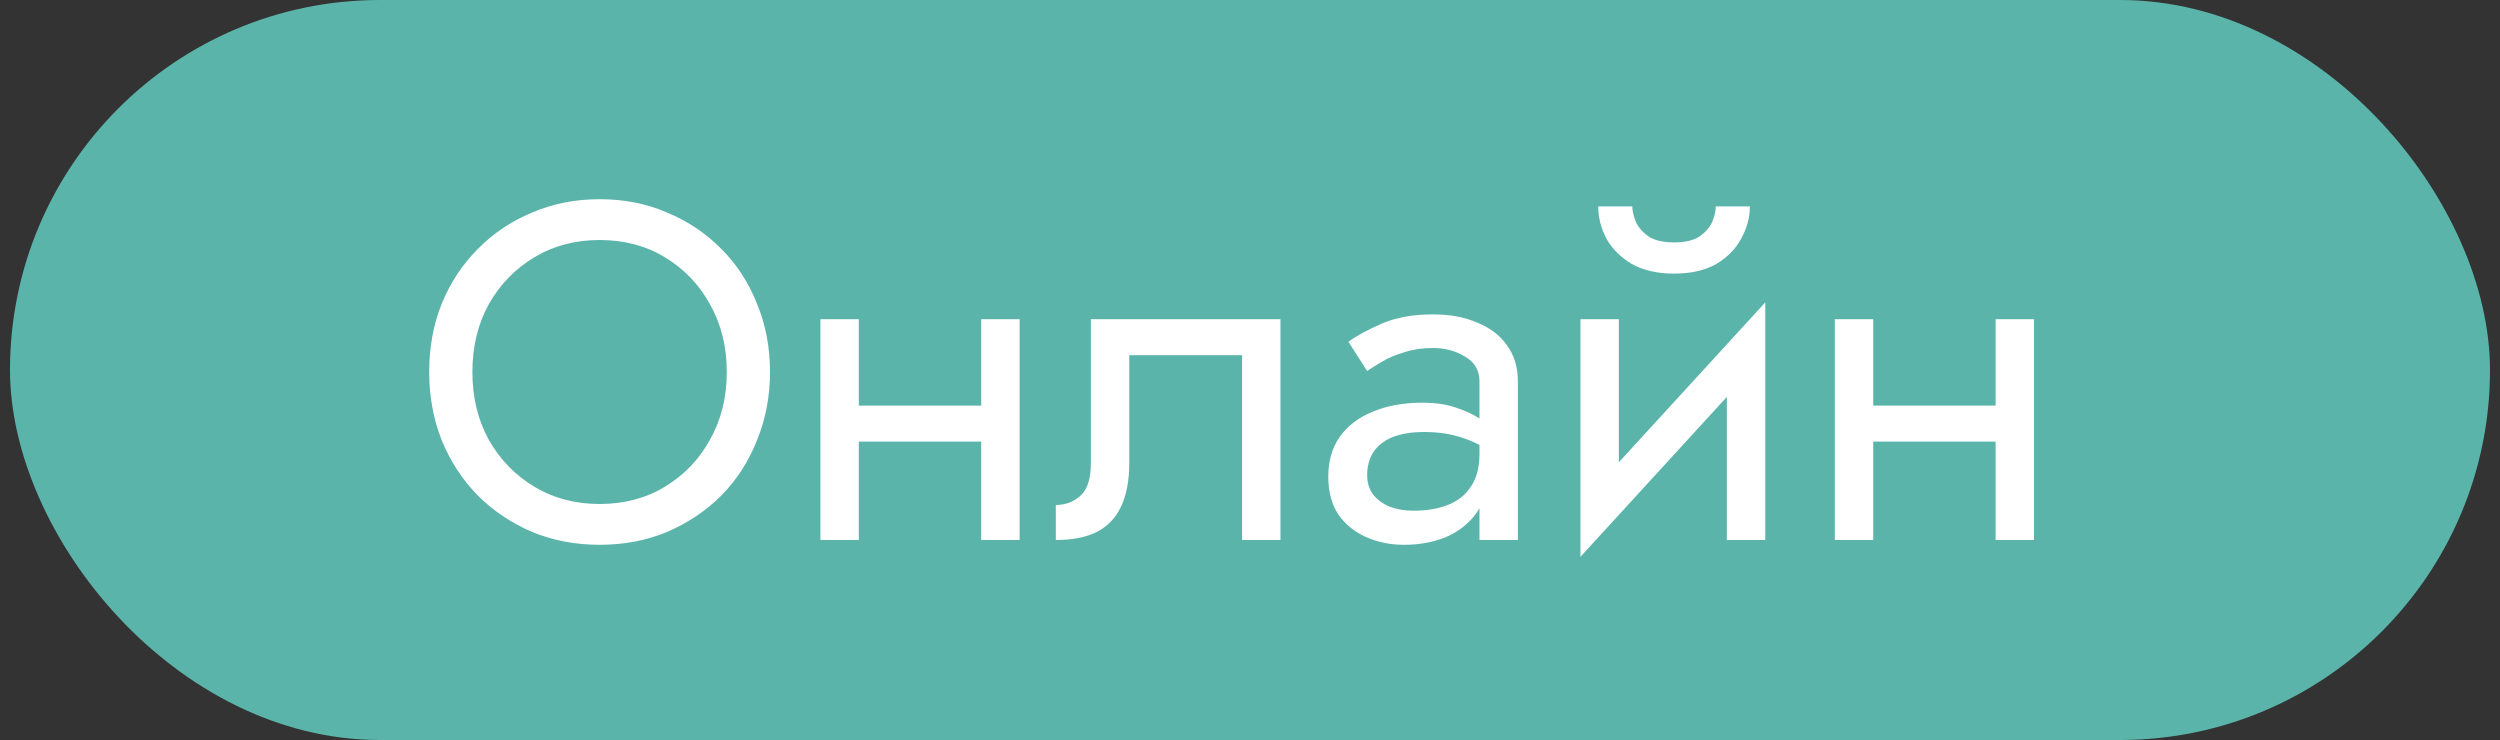
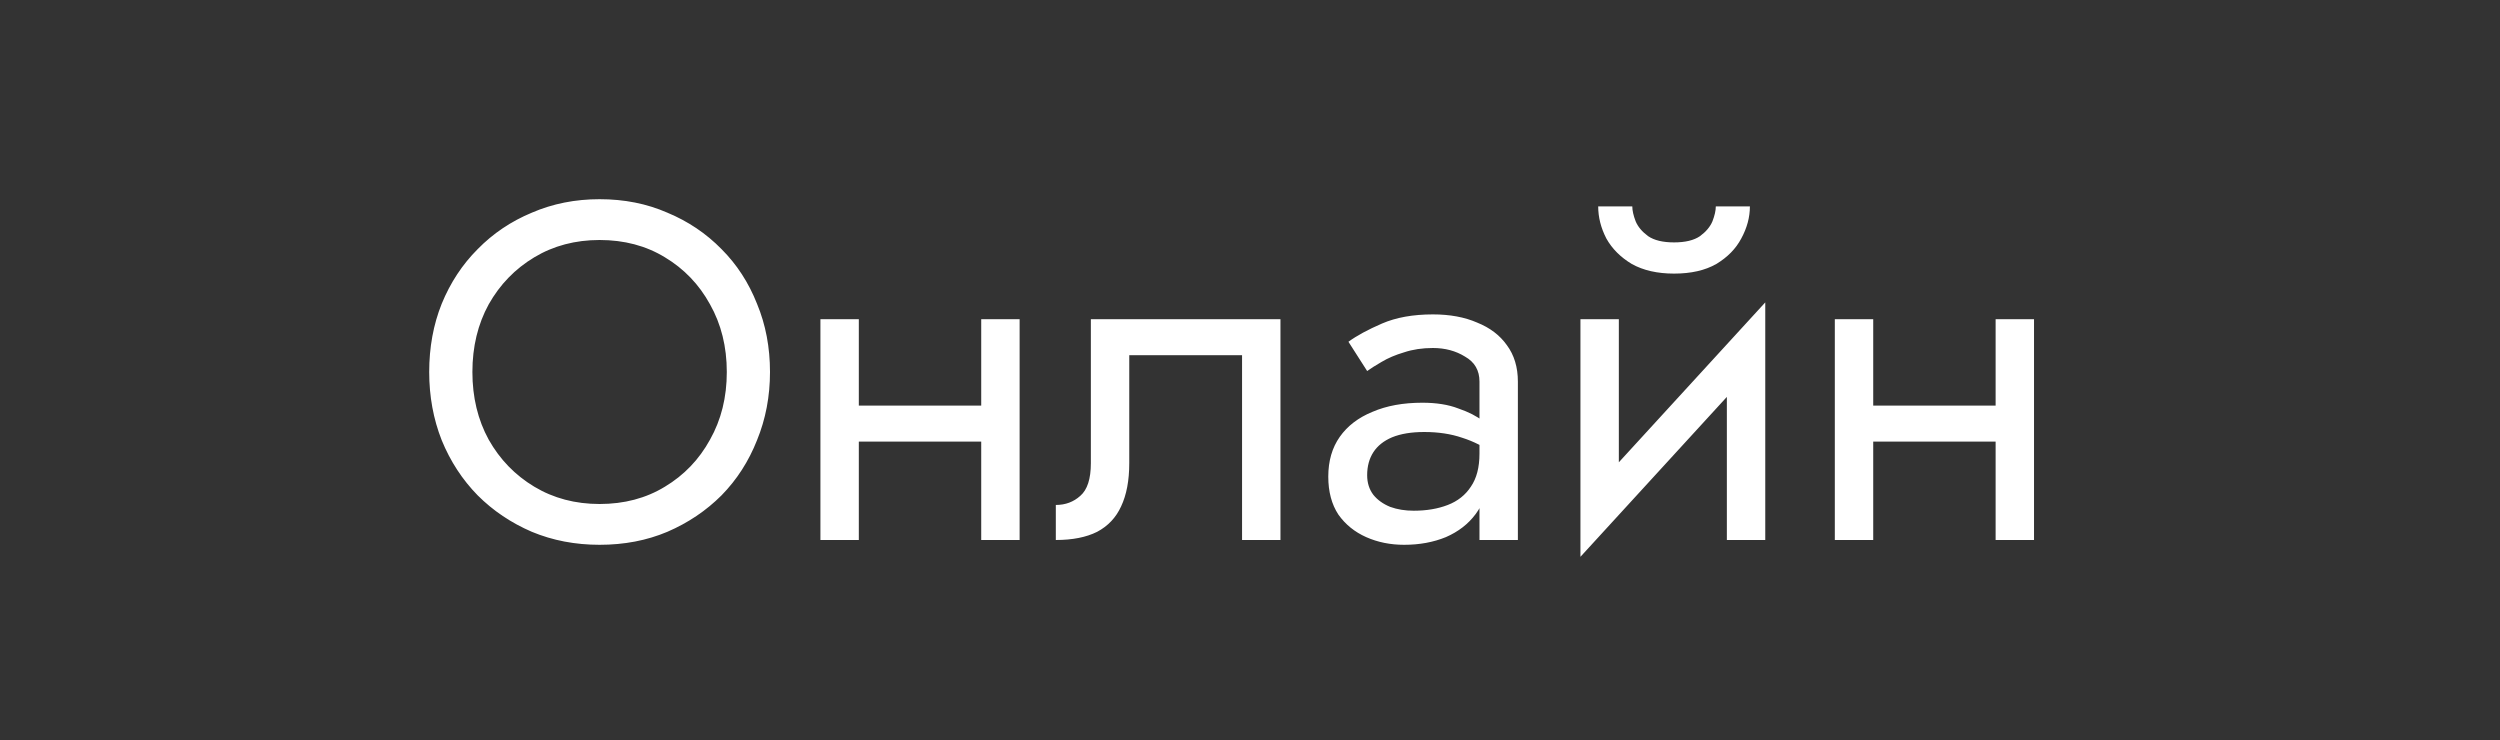
<svg xmlns="http://www.w3.org/2000/svg" width="125" height="37" viewBox="0 0 125 37" fill="none">
  <rect x="0" y="0" width="125" height="37" fill="#333333" stroke="none" />
-   <rect x="0.5" width="124" height="37" rx="18.5" fill="#5BB4AA" />
  <path d="M23.62 18.6C23.62 19.864 23.892 20.992 24.436 21.984C24.996 22.976 25.756 23.76 26.716 24.336C27.676 24.912 28.764 25.2 29.98 25.2C31.212 25.2 32.3 24.912 33.244 24.336C34.204 23.76 34.956 22.976 35.5 21.984C36.06 20.992 36.34 19.864 36.34 18.6C36.34 17.336 36.06 16.208 35.5 15.216C34.956 14.224 34.204 13.44 33.244 12.864C32.3 12.288 31.212 12 29.98 12C28.764 12 27.676 12.288 26.716 12.864C25.756 13.44 24.996 14.224 24.436 15.216C23.892 16.208 23.62 17.336 23.62 18.6ZM21.46 18.6C21.46 17.368 21.668 16.232 22.084 15.192C22.516 14.136 23.116 13.224 23.884 12.456C24.652 11.672 25.556 11.064 26.596 10.632C27.636 10.184 28.764 9.96 29.98 9.96C31.212 9.96 32.34 10.184 33.364 10.632C34.404 11.064 35.308 11.672 36.076 12.456C36.844 13.224 37.436 14.136 37.852 15.192C38.284 16.232 38.5 17.368 38.5 18.6C38.5 19.816 38.284 20.952 37.852 22.008C37.436 23.064 36.844 23.984 36.076 24.768C35.308 25.536 34.404 26.144 33.364 26.592C32.34 27.024 31.212 27.24 29.98 27.24C28.764 27.24 27.636 27.024 26.596 26.592C25.556 26.144 24.652 25.536 23.884 24.768C23.116 23.984 22.516 23.064 22.084 22.008C21.668 20.952 21.46 19.816 21.46 18.6ZM42.149 22.08V20.28H50.309V22.08H42.149ZM49.061 15.96H50.981V27H49.061V15.96ZM41.021 15.96H42.941V27H41.021V15.96ZM64.023 15.96V27H62.103V17.76H56.463V23.16C56.463 24.024 56.327 24.744 56.055 25.32C55.799 25.88 55.399 26.304 54.855 26.592C54.311 26.864 53.623 27 52.791 27V25.248C53.271 25.248 53.679 25.096 54.015 24.792C54.367 24.488 54.543 23.944 54.543 23.16V15.96H64.023ZM68.358 23.76C68.358 24.144 68.462 24.472 68.67 24.744C68.878 25 69.158 25.2 69.51 25.344C69.862 25.472 70.254 25.536 70.686 25.536C71.326 25.536 71.894 25.44 72.39 25.248C72.886 25.056 73.27 24.752 73.542 24.336C73.83 23.92 73.974 23.368 73.974 22.68L74.358 23.88C74.358 24.584 74.166 25.192 73.782 25.704C73.414 26.2 72.918 26.584 72.294 26.856C71.67 27.112 70.974 27.24 70.206 27.24C69.518 27.24 68.886 27.112 68.31 26.856C67.734 26.6 67.27 26.224 66.918 25.728C66.582 25.216 66.414 24.584 66.414 23.832C66.414 23.048 66.606 22.384 66.99 21.84C67.374 21.296 67.918 20.88 68.622 20.592C69.326 20.288 70.158 20.136 71.118 20.136C71.822 20.136 72.422 20.232 72.918 20.424C73.43 20.6 73.838 20.808 74.142 21.048C74.446 21.272 74.654 21.456 74.766 21.6V22.728C74.222 22.344 73.67 22.064 73.11 21.888C72.55 21.696 71.918 21.6 71.214 21.6C70.574 21.6 70.038 21.688 69.606 21.864C69.19 22.04 68.878 22.288 68.67 22.608C68.462 22.928 68.358 23.312 68.358 23.76ZM68.358 18.552L67.422 17.088C67.838 16.784 68.398 16.48 69.102 16.176C69.806 15.872 70.654 15.72 71.646 15.72C72.494 15.72 73.23 15.856 73.854 16.128C74.494 16.384 74.99 16.76 75.342 17.256C75.71 17.752 75.894 18.36 75.894 19.08V27H73.974V19.08C73.974 18.52 73.734 18.104 73.254 17.832C72.79 17.544 72.254 17.4 71.646 17.4C71.118 17.4 70.638 17.472 70.206 17.616C69.774 17.744 69.398 17.904 69.078 18.096C68.774 18.272 68.534 18.424 68.358 18.552ZM88.142 17.88L79.022 27.84L79.142 25.08L88.263 15.12L88.142 17.88ZM80.942 15.96V25.2L79.022 27.84V15.96H80.942ZM88.263 15.12V27H86.343V17.76L88.263 15.12ZM79.91 10.32H81.615C81.615 10.528 81.671 10.776 81.782 11.064C81.894 11.336 82.103 11.584 82.406 11.808C82.71 12.016 83.142 12.12 83.703 12.12C84.263 12.12 84.695 12.016 84.999 11.808C85.302 11.584 85.51 11.336 85.623 11.064C85.734 10.776 85.79 10.528 85.79 10.32H87.495C87.495 10.864 87.35 11.4 87.062 11.928C86.79 12.44 86.374 12.864 85.814 13.2C85.254 13.52 84.55 13.68 83.703 13.68C82.871 13.68 82.166 13.52 81.591 13.2C81.031 12.864 80.606 12.44 80.319 11.928C80.046 11.4 79.91 10.864 79.91 10.32ZM92.869 22.08V20.28H101.029V22.08H92.869ZM99.781 15.96H101.701V27H99.781V15.96ZM91.741 15.96H93.661V27H91.741V15.96Z" fill="white" />
</svg>